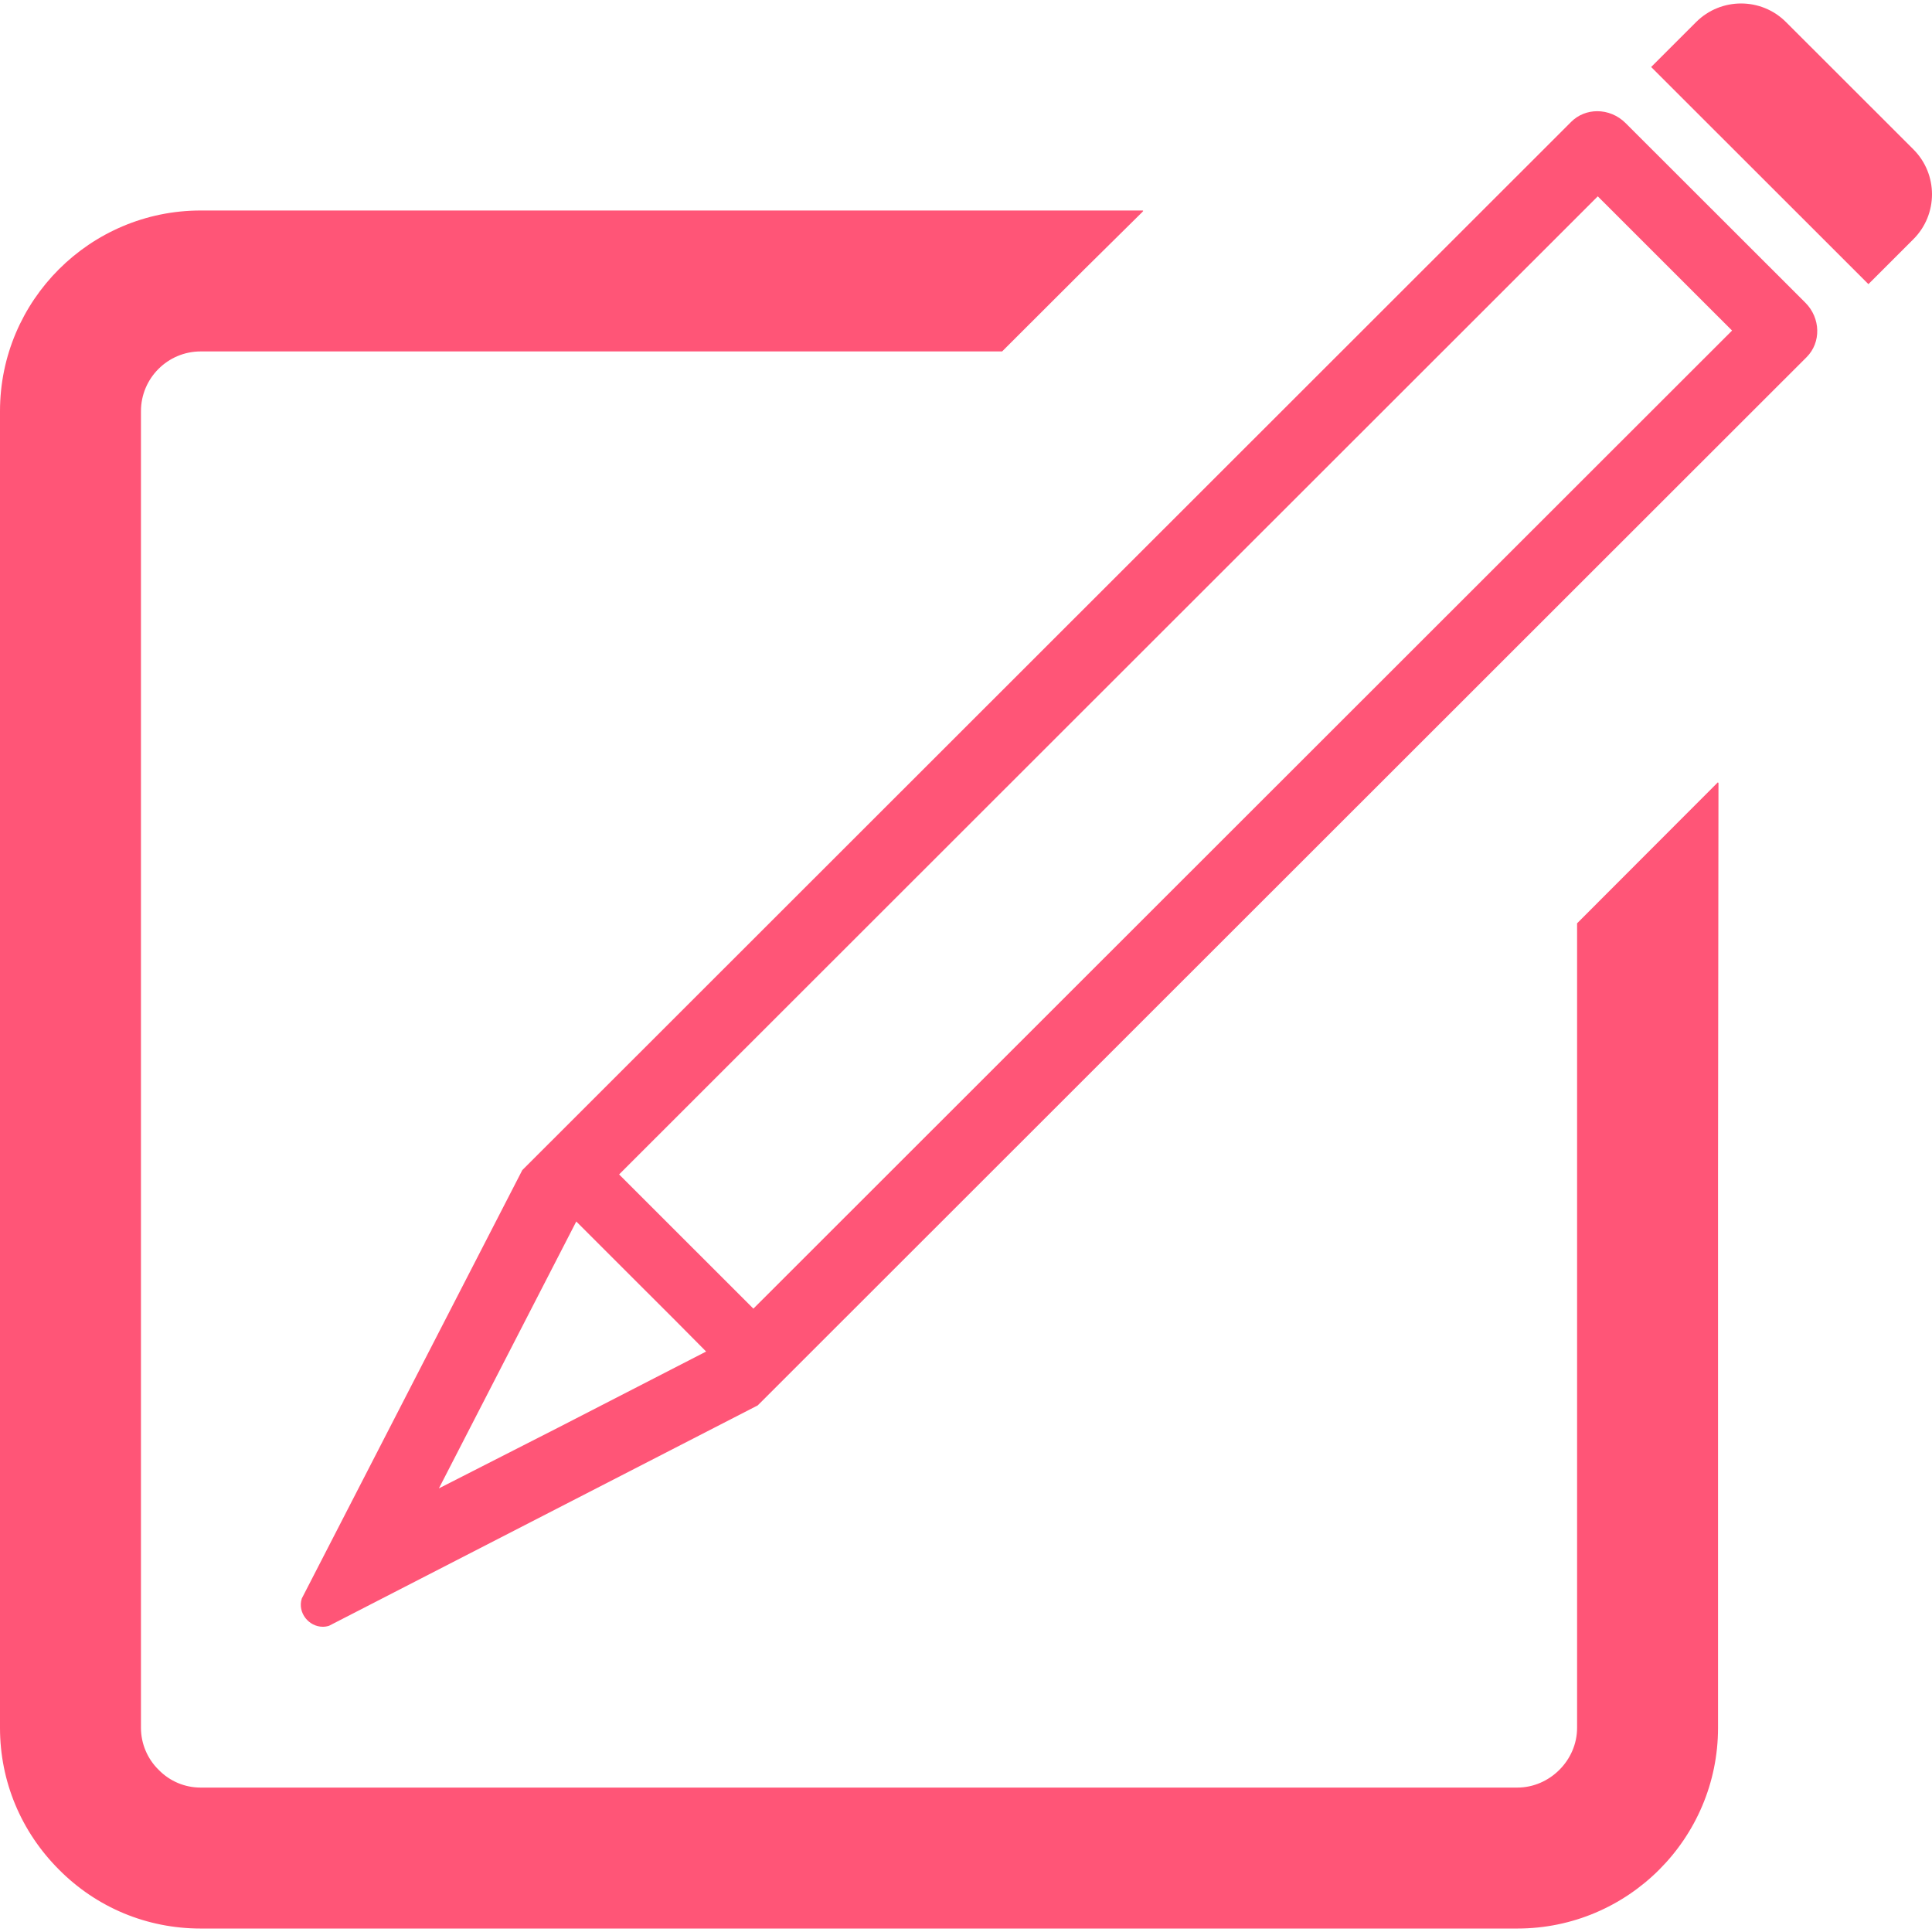
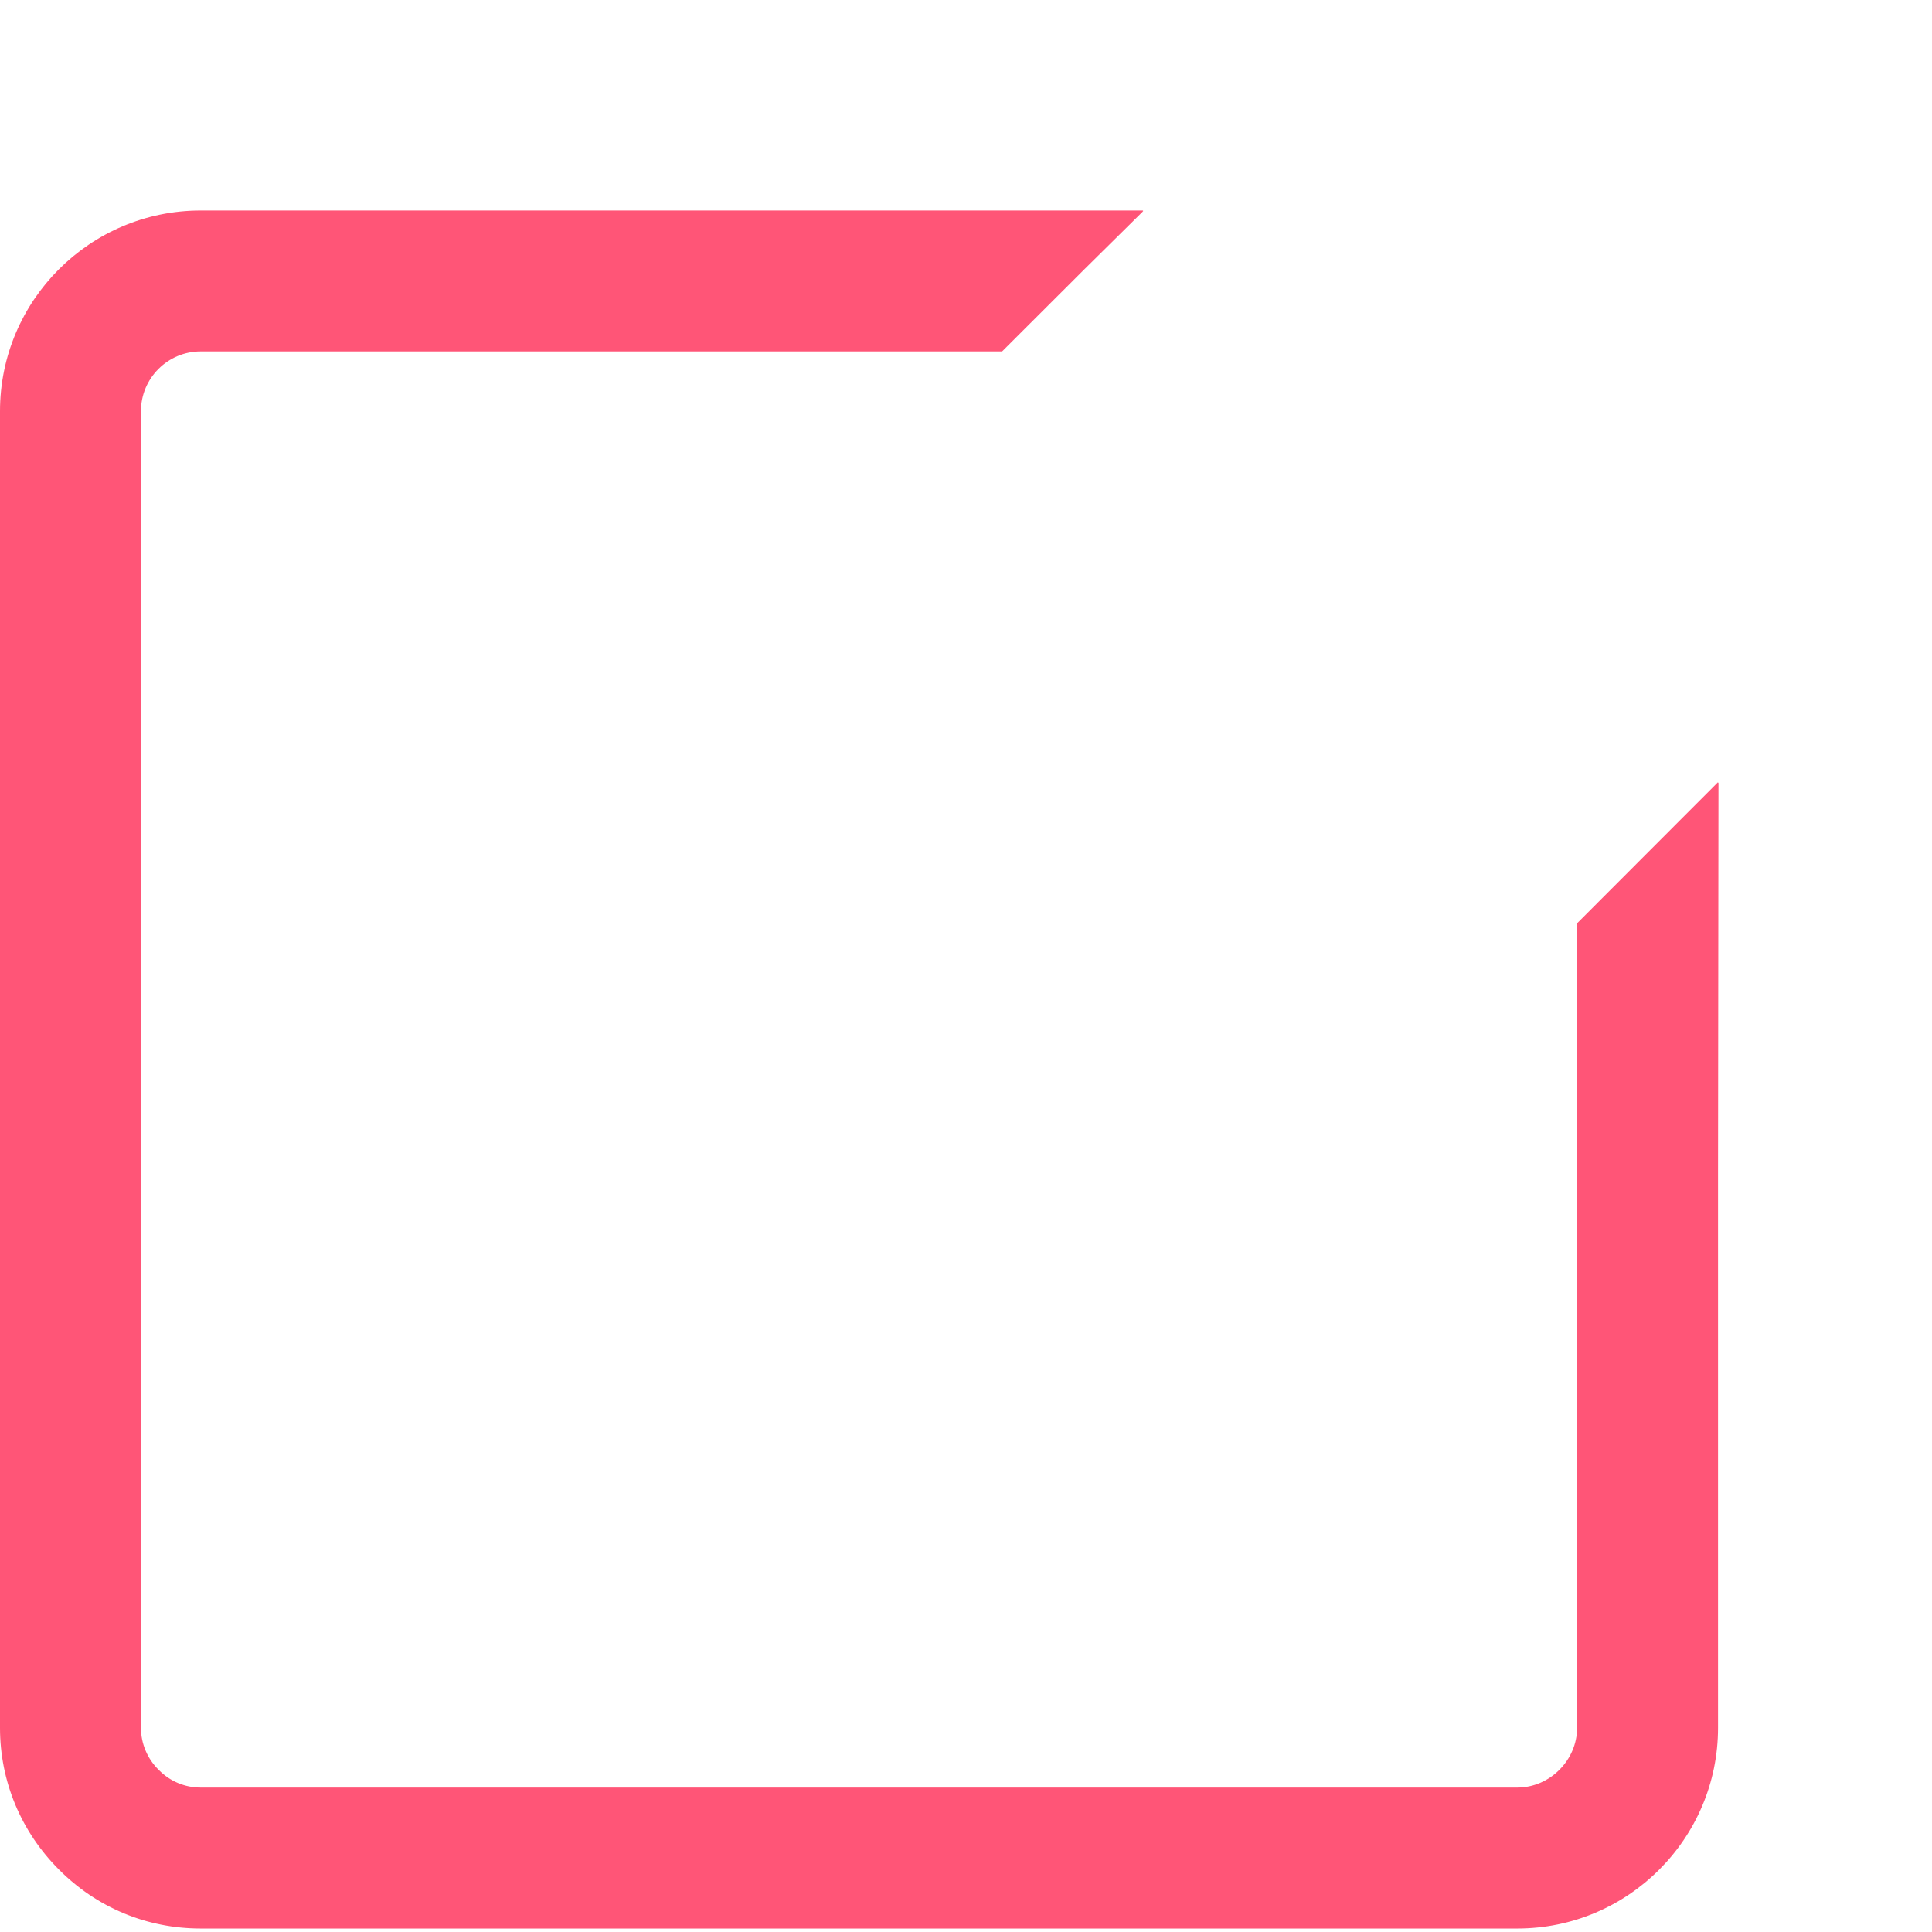
<svg xmlns="http://www.w3.org/2000/svg" version="1.1" id="_x31_0" x="0px" y="0px" viewBox="0 0 512 512" style="width: 512px; height: 512px; opacity: 1;" xml:space="preserve">
  <style type="text/css"> .st0{fill:#374149;} </style>
  <g>
    <path class="st0" d="M455.295,207.516v-0.23l-37.351,37.402v213.214c0,8.582-7.25,15.824-15.828,15.824H53.176 c-4.203,0-8.165-1.68-11.082-4.656c-2.996-2.902-4.738-6.954-4.738-11.168V108.961c0-8.726,7.098-15.828,15.821-15.828H265.57 l21.816-21.781l15.59-15.406h-0.161l0.161-0.16h-249.8C23.855,55.786,0,79.641,0,108.961v348.941 c0,14.152,5.547,27.488,15.656,37.594c9.985,10.046,23.309,15.586,37.52,15.586h348.94c29.328,0,53.179-23.859,53.179-53.179 V311.18l0.118-103.781L455.295,207.516z" style="fill: rgb(255, 85, 119);" />
-     <path class="st0" d="M430.811,32.633c-2.094-2.102-4.84-3.164-7.527-3.164c-2.531,0.004-5.019,0.938-6.902,2.821L138.414,310.094 L79.973,423.632c-1.18,3.774,1.894,7.477,5.566,7.477c0.538,0,1.098-0.082,1.656-0.258L200.8,372.449L478.772,94.645 c3.89-3.89,3.738-10.352-0.336-14.43L430.811,32.633z M116.312,394.437l36.406-70.726l26.382,26.367l8.031,8.094l-39.25,20.18 L116.312,394.437z M199.656,346.804l-35.586-35.566L423.429,52.032l35.586,35.57l-257.89,257.734L199.656,346.804z" style="fill: rgb(255, 85, 119);" />
-     <path class="st0" d="M507.065,39.579l-33.758-33.73c-3.285-3.289-7.594-4.93-11.906-4.93c-4.312,0-8.625,1.645-11.914,4.926 l-11.801,11.793v0.004l0,0l-0.118,0.11l57.582,57.546l11.914-11.902C513.647,56.817,513.643,46.153,507.065,39.579z" style="fill: rgb(255, 85, 119);" />
  </g>
</svg>